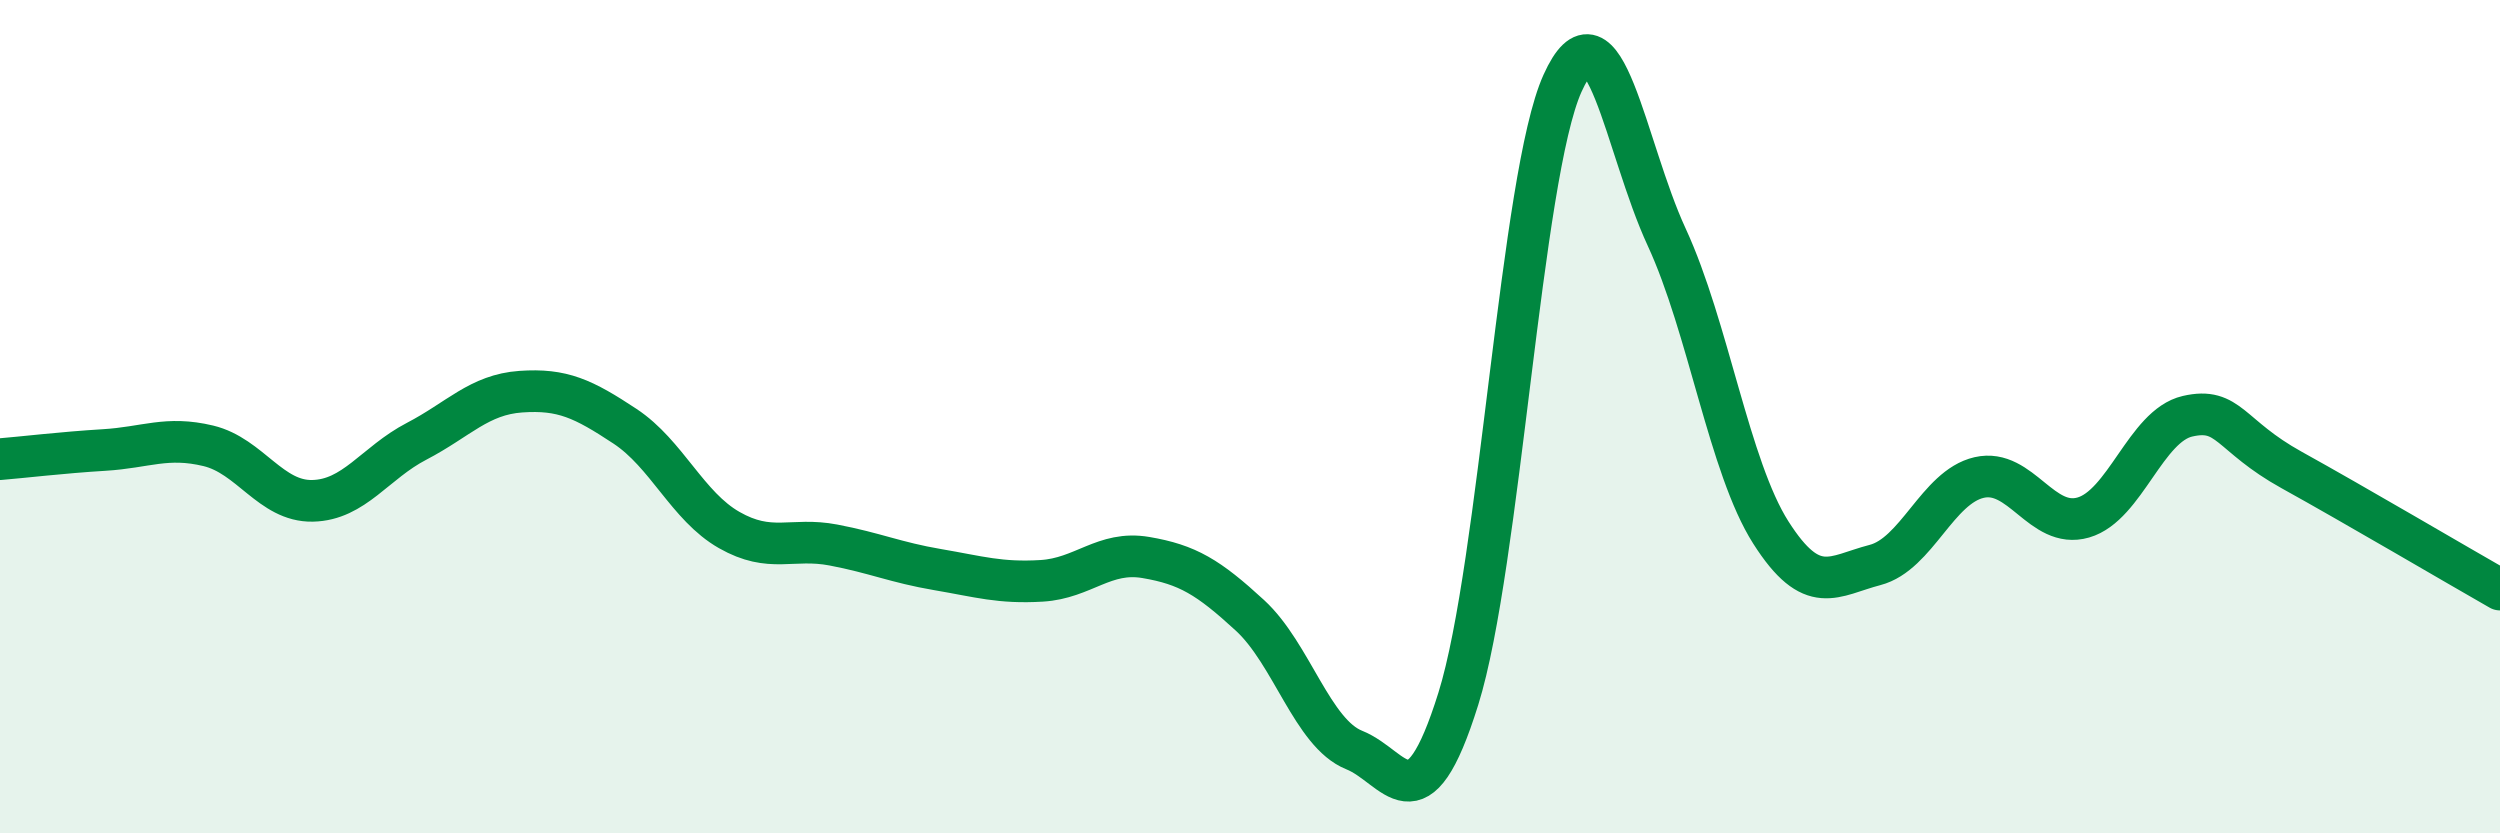
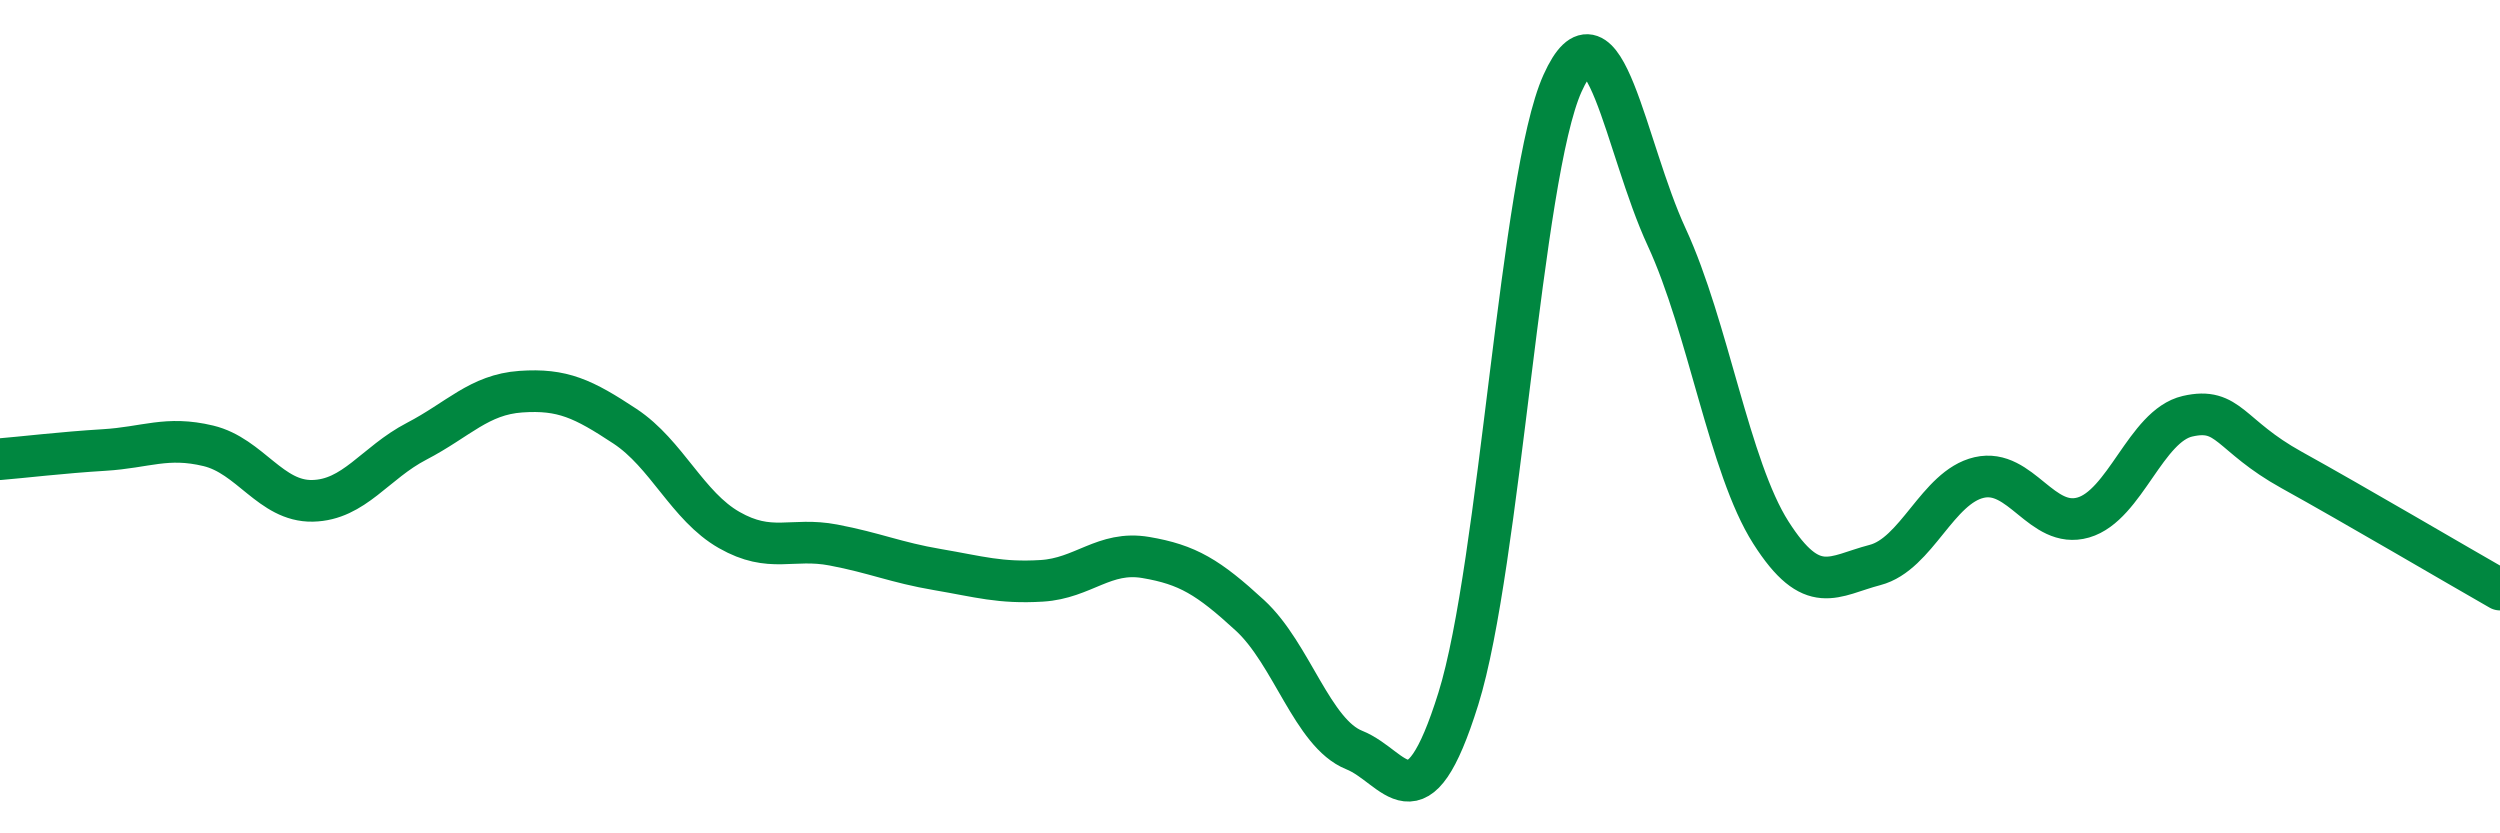
<svg xmlns="http://www.w3.org/2000/svg" width="60" height="20" viewBox="0 0 60 20">
-   <path d="M 0,11.02 C 0.5,10.98 1.5,10.86 2.5,10.8 C 3.5,10.74 4,10.46 5,10.7 C 6,10.94 6.5,12.04 7.5,12.02 C 8.5,12 9,11.11 10,10.59 C 11,10.07 11.5,9.47 12.5,9.4 C 13.5,9.33 14,9.57 15,10.23 C 16,10.89 16.5,12.15 17.5,12.72 C 18.5,13.29 19,12.89 20,13.08 C 21,13.27 21.5,13.5 22.5,13.67 C 23.5,13.84 24,14 25,13.94 C 26,13.88 26.5,13.21 27.5,13.38 C 28.5,13.55 29,13.85 30,14.77 C 31,15.69 31.5,17.6 32.5,18 C 33.5,18.4 34,19.97 35,16.77 C 36,13.57 36.5,4.22 37.5,2 C 38.5,-0.22 39,3.53 40,5.69 C 41,7.85 41.5,11.21 42.5,12.78 C 43.5,14.35 44,13.82 45,13.56 C 46,13.3 46.5,11.69 47.5,11.46 C 48.5,11.23 49,12.71 50,12.42 C 51,12.13 51.5,10.22 52.5,9.99 C 53.5,9.76 53.5,10.45 55,11.28 C 56.5,12.11 59,13.58 60,14.15L60 20L0 20Z" fill="#008740" opacity="0.1" stroke-linecap="round" stroke-linejoin="round" />
  <path d="M 0,11.02 C 0.5,10.98 1.5,10.86 2.5,10.8 C 3.5,10.74 4,10.46 5,10.7 C 6,10.94 6.5,12.04 7.5,12.02 C 8.5,12 9,11.11 10,10.59 C 11,10.07 11.5,9.47 12.5,9.4 C 13.5,9.33 14,9.57 15,10.23 C 16,10.89 16.5,12.15 17.5,12.72 C 18.5,13.29 19,12.89 20,13.08 C 21,13.27 21.5,13.5 22.5,13.67 C 23.5,13.84 24,14 25,13.94 C 26,13.88 26.5,13.21 27.5,13.38 C 28.5,13.55 29,13.85 30,14.77 C 31,15.69 31.5,17.6 32.5,18 C 33.5,18.4 34,19.97 35,16.77 C 36,13.57 36.5,4.22 37.5,2 C 38.5,-0.22 39,3.53 40,5.69 C 41,7.85 41.5,11.21 42.5,12.78 C 43.5,14.35 44,13.82 45,13.56 C 46,13.3 46.5,11.69 47.5,11.46 C 48.5,11.23 49,12.71 50,12.42 C 51,12.13 51.5,10.22 52.5,9.99 C 53.5,9.76 53.5,10.45 55,11.28 C 56.5,12.11 59,13.58 60,14.15" stroke="#008740" stroke-width="1" fill="none" stroke-linecap="round" stroke-linejoin="round" />
</svg>